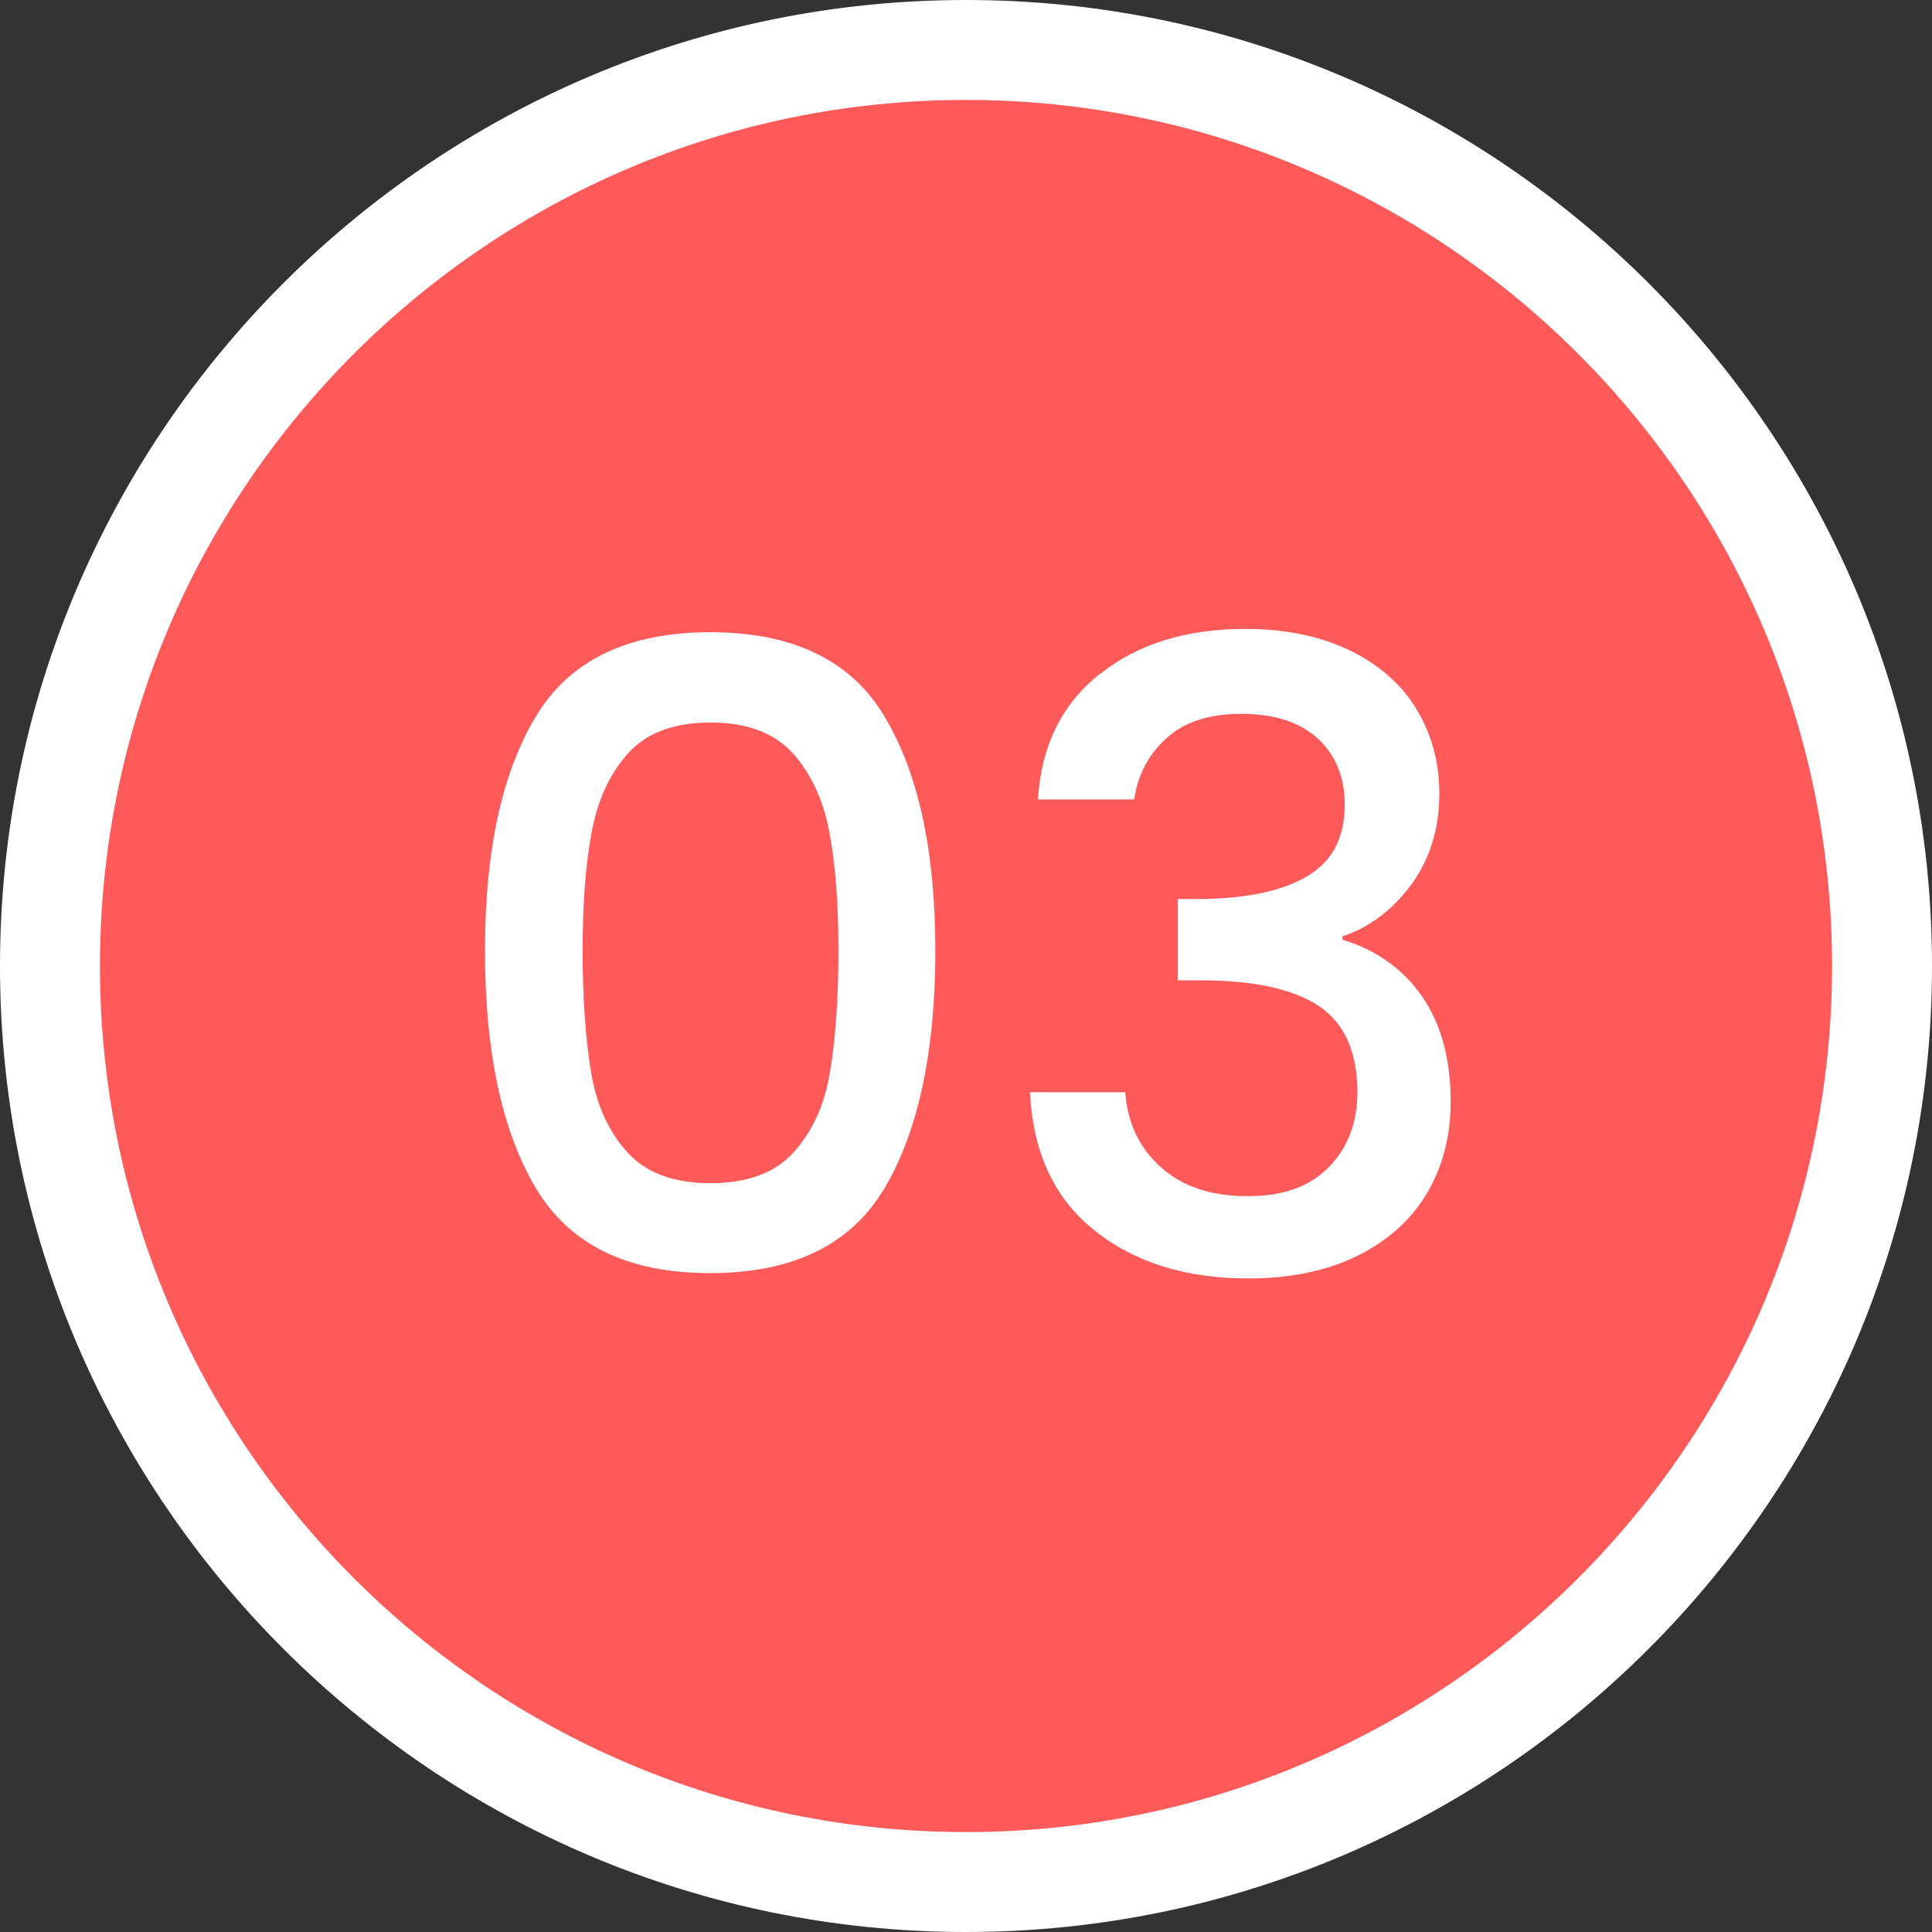
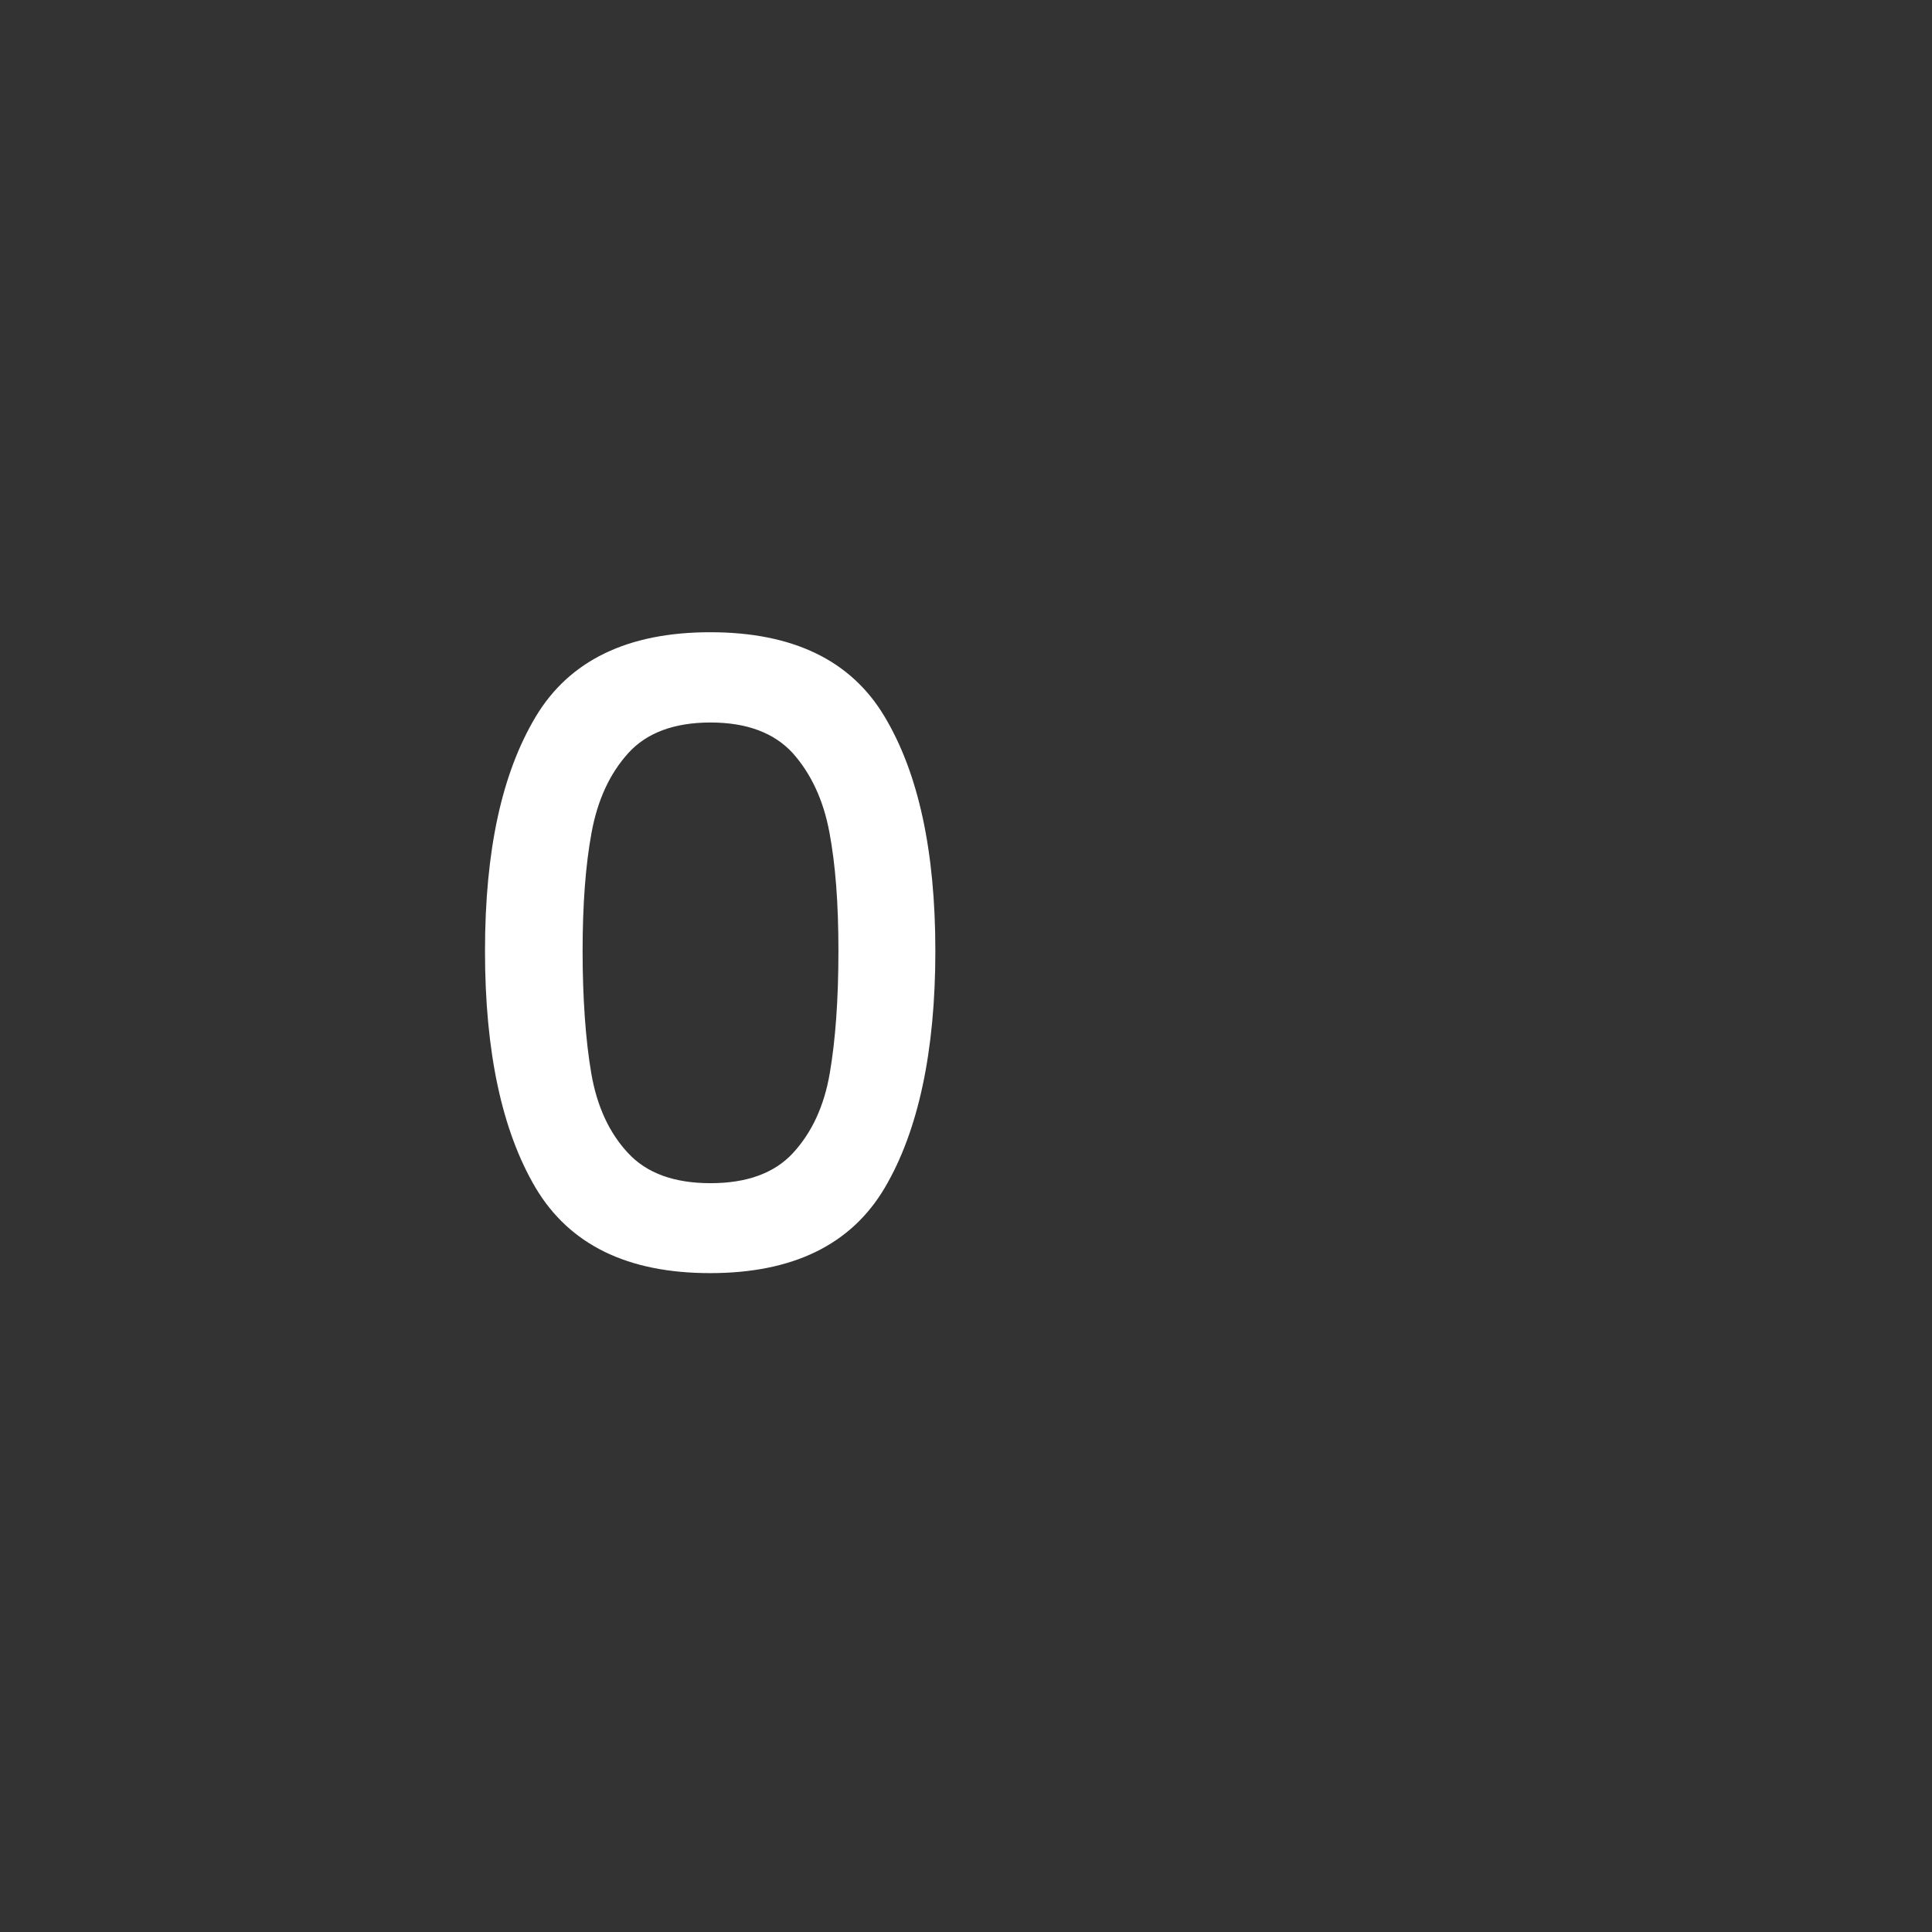
<svg xmlns="http://www.w3.org/2000/svg" id="_レイヤー_2" data-name="レイヤー 2" viewBox="0 0 58 58">
  <rect x="0" y="0" width="58" height="58" fill="#333333" stroke="none" />
  <defs>
    <style>
      .cls-1 {
        fill: #fff;
      }

      .cls-1, .cls-2 {
        stroke-width: 0px;
      }

      .cls-2 {
        fill: #ff5a5a;
      }
    </style>
  </defs>
  <g id="_コンテンツ系" data-name="コンテンツ系">
    <g>
-       <circle class="cls-2" cx="29" cy="29" r="27.5" />
-       <path class="cls-1" d="M29,58C13.01,58,0,44.99,0,29S13.01,0,29,0s29,13.01,29,29-13.01,29-29,29ZM29,3C14.66,3,3,14.66,3,29s11.66,26,26,26,26-11.66,26-26S43.34,3,29,3Z" />
-     </g>
+       </g>
    <g>
      <path class="cls-1" d="M16.08,21.52c1.01-1.69,2.76-2.54,5.24-2.54s4.23.84,5.24,2.54c1.01,1.69,1.52,4.03,1.52,7.03s-.51,5.4-1.52,7.11c-1.01,1.71-2.76,2.56-5.24,2.56s-4.22-.85-5.24-2.56c-1.01-1.71-1.52-4.08-1.52-7.11s.51-5.34,1.52-7.03ZM24.9,24.99c-.18-.97-.55-1.76-1.1-2.38-.56-.61-1.38-.92-2.47-.92s-1.92.31-2.47.92c-.56.62-.92,1.41-1.1,2.38-.18.97-.27,2.16-.27,3.56s.09,2.68.26,3.67.54,1.79,1.1,2.39c.56.61,1.39.91,2.48.91s1.92-.3,2.48-.91c.56-.61.93-1.4,1.1-2.39.17-.99.26-2.21.26-3.67s-.09-2.59-.27-3.56Z" />
-       <path class="cls-1" d="M33.03,20.23c1.13-.9,2.59-1.35,4.35-1.35,1.21,0,2.26.22,3.15.65.88.43,1.55,1.02,2,1.77.45.75.68,1.59.68,2.52,0,1.07-.29,1.99-.86,2.76-.57.76-1.26,1.27-2.05,1.53v.1c1.02.31,1.82.88,2.39,1.7.57.82.86,1.88.86,3.16,0,1.02-.23,1.93-.7,2.73-.47.8-1.16,1.43-2.08,1.89-.92.46-2.02.69-3.3.69-1.87,0-3.41-.48-4.61-1.44-1.21-.96-1.85-2.34-1.94-4.15h2.86c.07.92.42,1.67,1.07,2.25.64.58,1.51.87,2.6.87s1.87-.29,2.44-.87c.57-.58.86-1.33.86-2.25,0-1.21-.39-2.08-1.16-2.59-.77-.51-1.95-.77-3.55-.77h-.68v-2.44h.7c1.4-.02,2.47-.25,3.21-.7.74-.45,1.1-1.16,1.1-2.13,0-.83-.27-1.49-.81-1.99-.54-.49-1.3-.74-2.29-.74s-1.73.25-2.26.74c-.54.49-.86,1.11-.96,1.83h-2.89c.1-1.61.72-2.87,1.86-3.77Z" />
    </g>
  </g>
</svg>